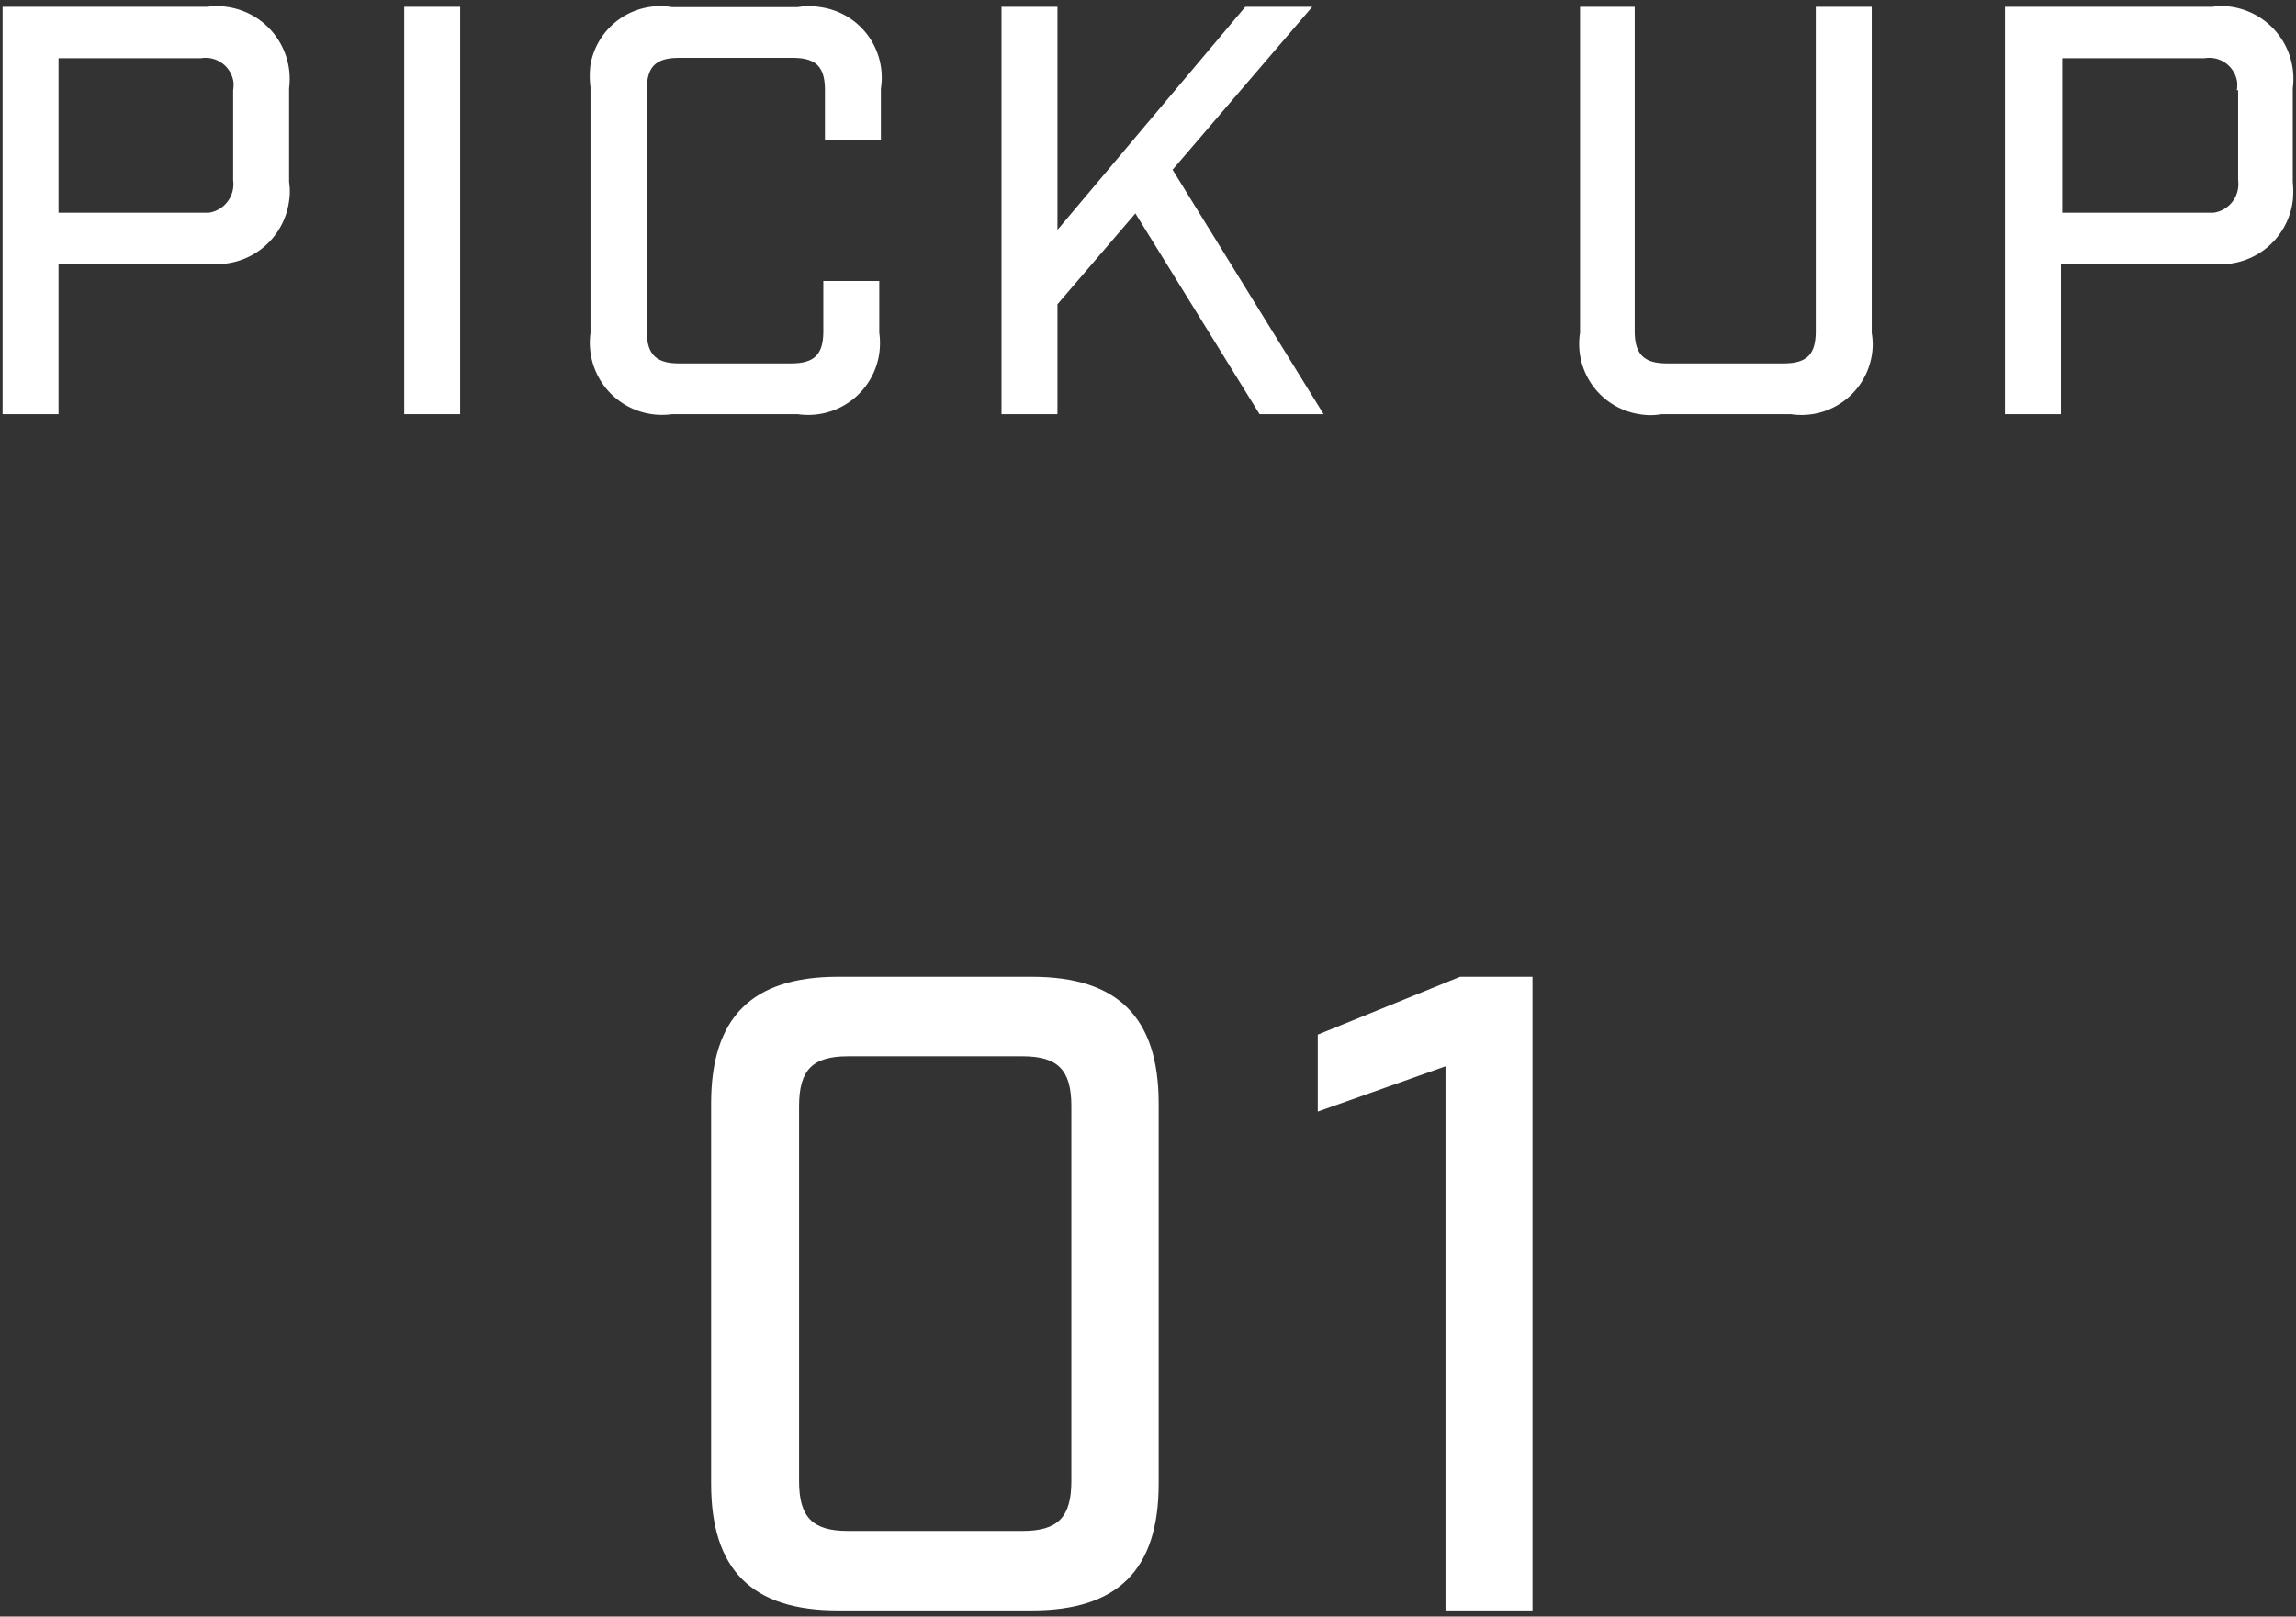
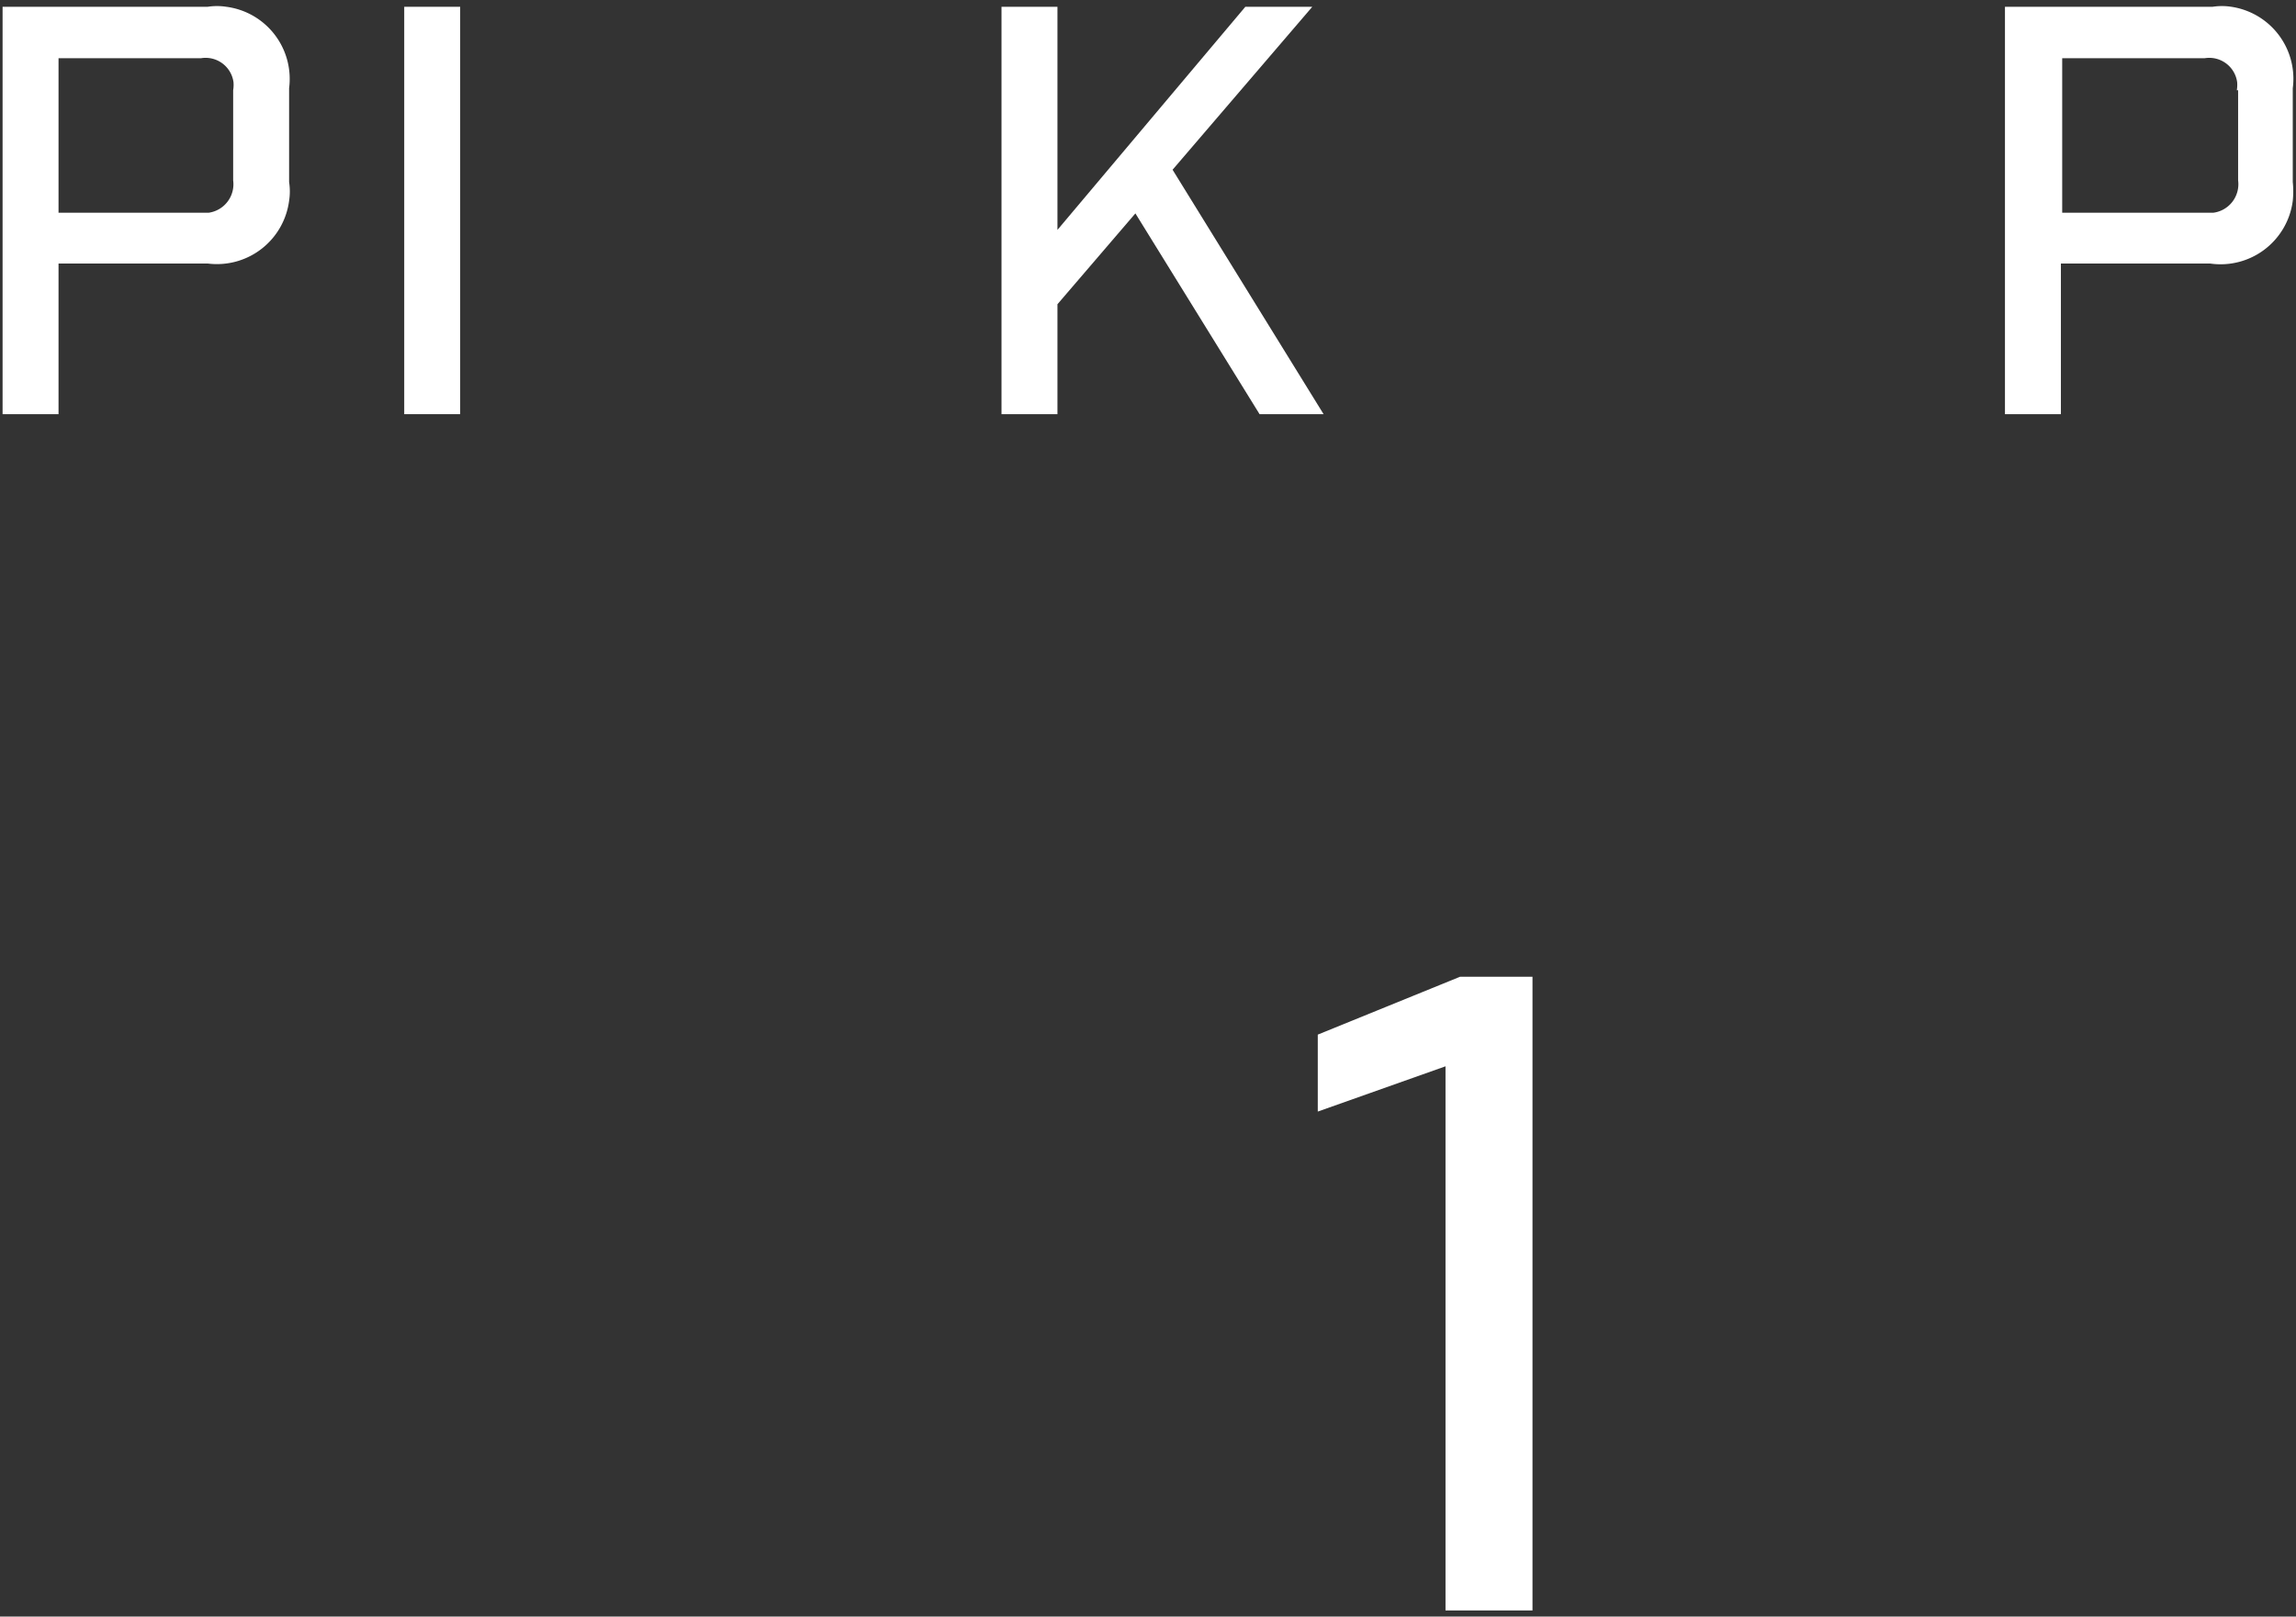
<svg xmlns="http://www.w3.org/2000/svg" viewBox="0 0 71 50" width="71" height="50" fill="#fff">
  <rect x="0" y="0" width="71" height="50" fill="#333333" stroke="none" />
  <rect x="12.5" y="0.21" width="1.73" height="12.6" />
  <path d="M7,.21a1.88,1.88,0,0,0-.58,0H.08v12.6H1.81V8.15H6.42A2.25,2.25,0,0,0,8.94,6.21a1.88,1.88,0,0,0,0-.58V2.73A2.25,2.25,0,0,0,7,.21Zm.21,2.58V5.58a.89.89,0,0,1-.76,1H1.81V1.8H6.22a.87.87,0,0,1,1,.74A1,1,0,0,1,7.21,2.79Z" />
-   <path d="M56.15,10.24c0,.72-.27,1-1,1h-3.6c-.7,0-1-.27-1-1V.21H48.86V10.29a2.2,2.2,0,0,0,1.83,2.52,2,2,0,0,0,.69,0h4A2.2,2.2,0,0,0,57.88,11a2.06,2.06,0,0,0,0-.7V.21H56.15Z" />
-   <path d="M27.19,10.93a2.29,2.29,0,0,0,0-.64V8.69H25.46v1.55c0,.72-.27,1-1,1H21c-.7,0-1-.27-1-1V2.79c0-.72.27-1,1-1h3.51c.72,0,1,.27,1,1V4.34h1.73V2.74A2.2,2.2,0,0,0,25.37.22a2.06,2.06,0,0,0-.7,0H20.78A2.19,2.19,0,0,0,18.26,2a2.73,2.73,0,0,0,0,.7V10.3a2.23,2.23,0,0,0,2.52,2.51h3.89A2.22,2.22,0,0,0,27.19,10.93Z" />
  <path d="M69,.21a1.88,1.88,0,0,0-.58,0H62v12.6h1.73V8.15h4.61A2.25,2.25,0,0,0,70.9,6.21a2.81,2.81,0,0,0,0-.58V2.73A2.25,2.25,0,0,0,69,.21Zm.21,2.58V5.58a.89.89,0,0,1-.77,1H63.77V1.8h4.41a.87.87,0,0,1,1,.74A1,1,0,0,1,69.17,2.79Z" />
  <polygon points="36.26 5.25 40.58 0.21 38.51 0.21 32.7 7.11 32.7 0.21 30.97 0.21 30.97 12.81 32.7 12.81 32.7 9.41 35.11 6.6 38.95 12.81 40.93 12.81 36.26 5.25" />
-   <path d="M31.91,30.21h-6c-2.66,0-3.92,1.26-3.92,3.92V45.89c0,2.66,1.26,3.92,3.92,3.92h6c2.66,0,3.92-1.26,3.92-3.92V34.13C35.83,31.47,34.57,30.21,31.91,30.21Zm1.22,15.6c0,1.12-.42,1.54-1.51,1.54h-5.4c-1.09,0-1.51-.42-1.51-1.54V34.21c0-1.12.42-1.54,1.51-1.54h5.4c1.09,0,1.51.42,1.51,1.54Z" />
  <polygon points="40.75 32 40.75 34.38 44.7 32.98 44.7 49.81 47.39 49.81 47.39 30.21 45.15 30.21 40.75 32" />
</svg>